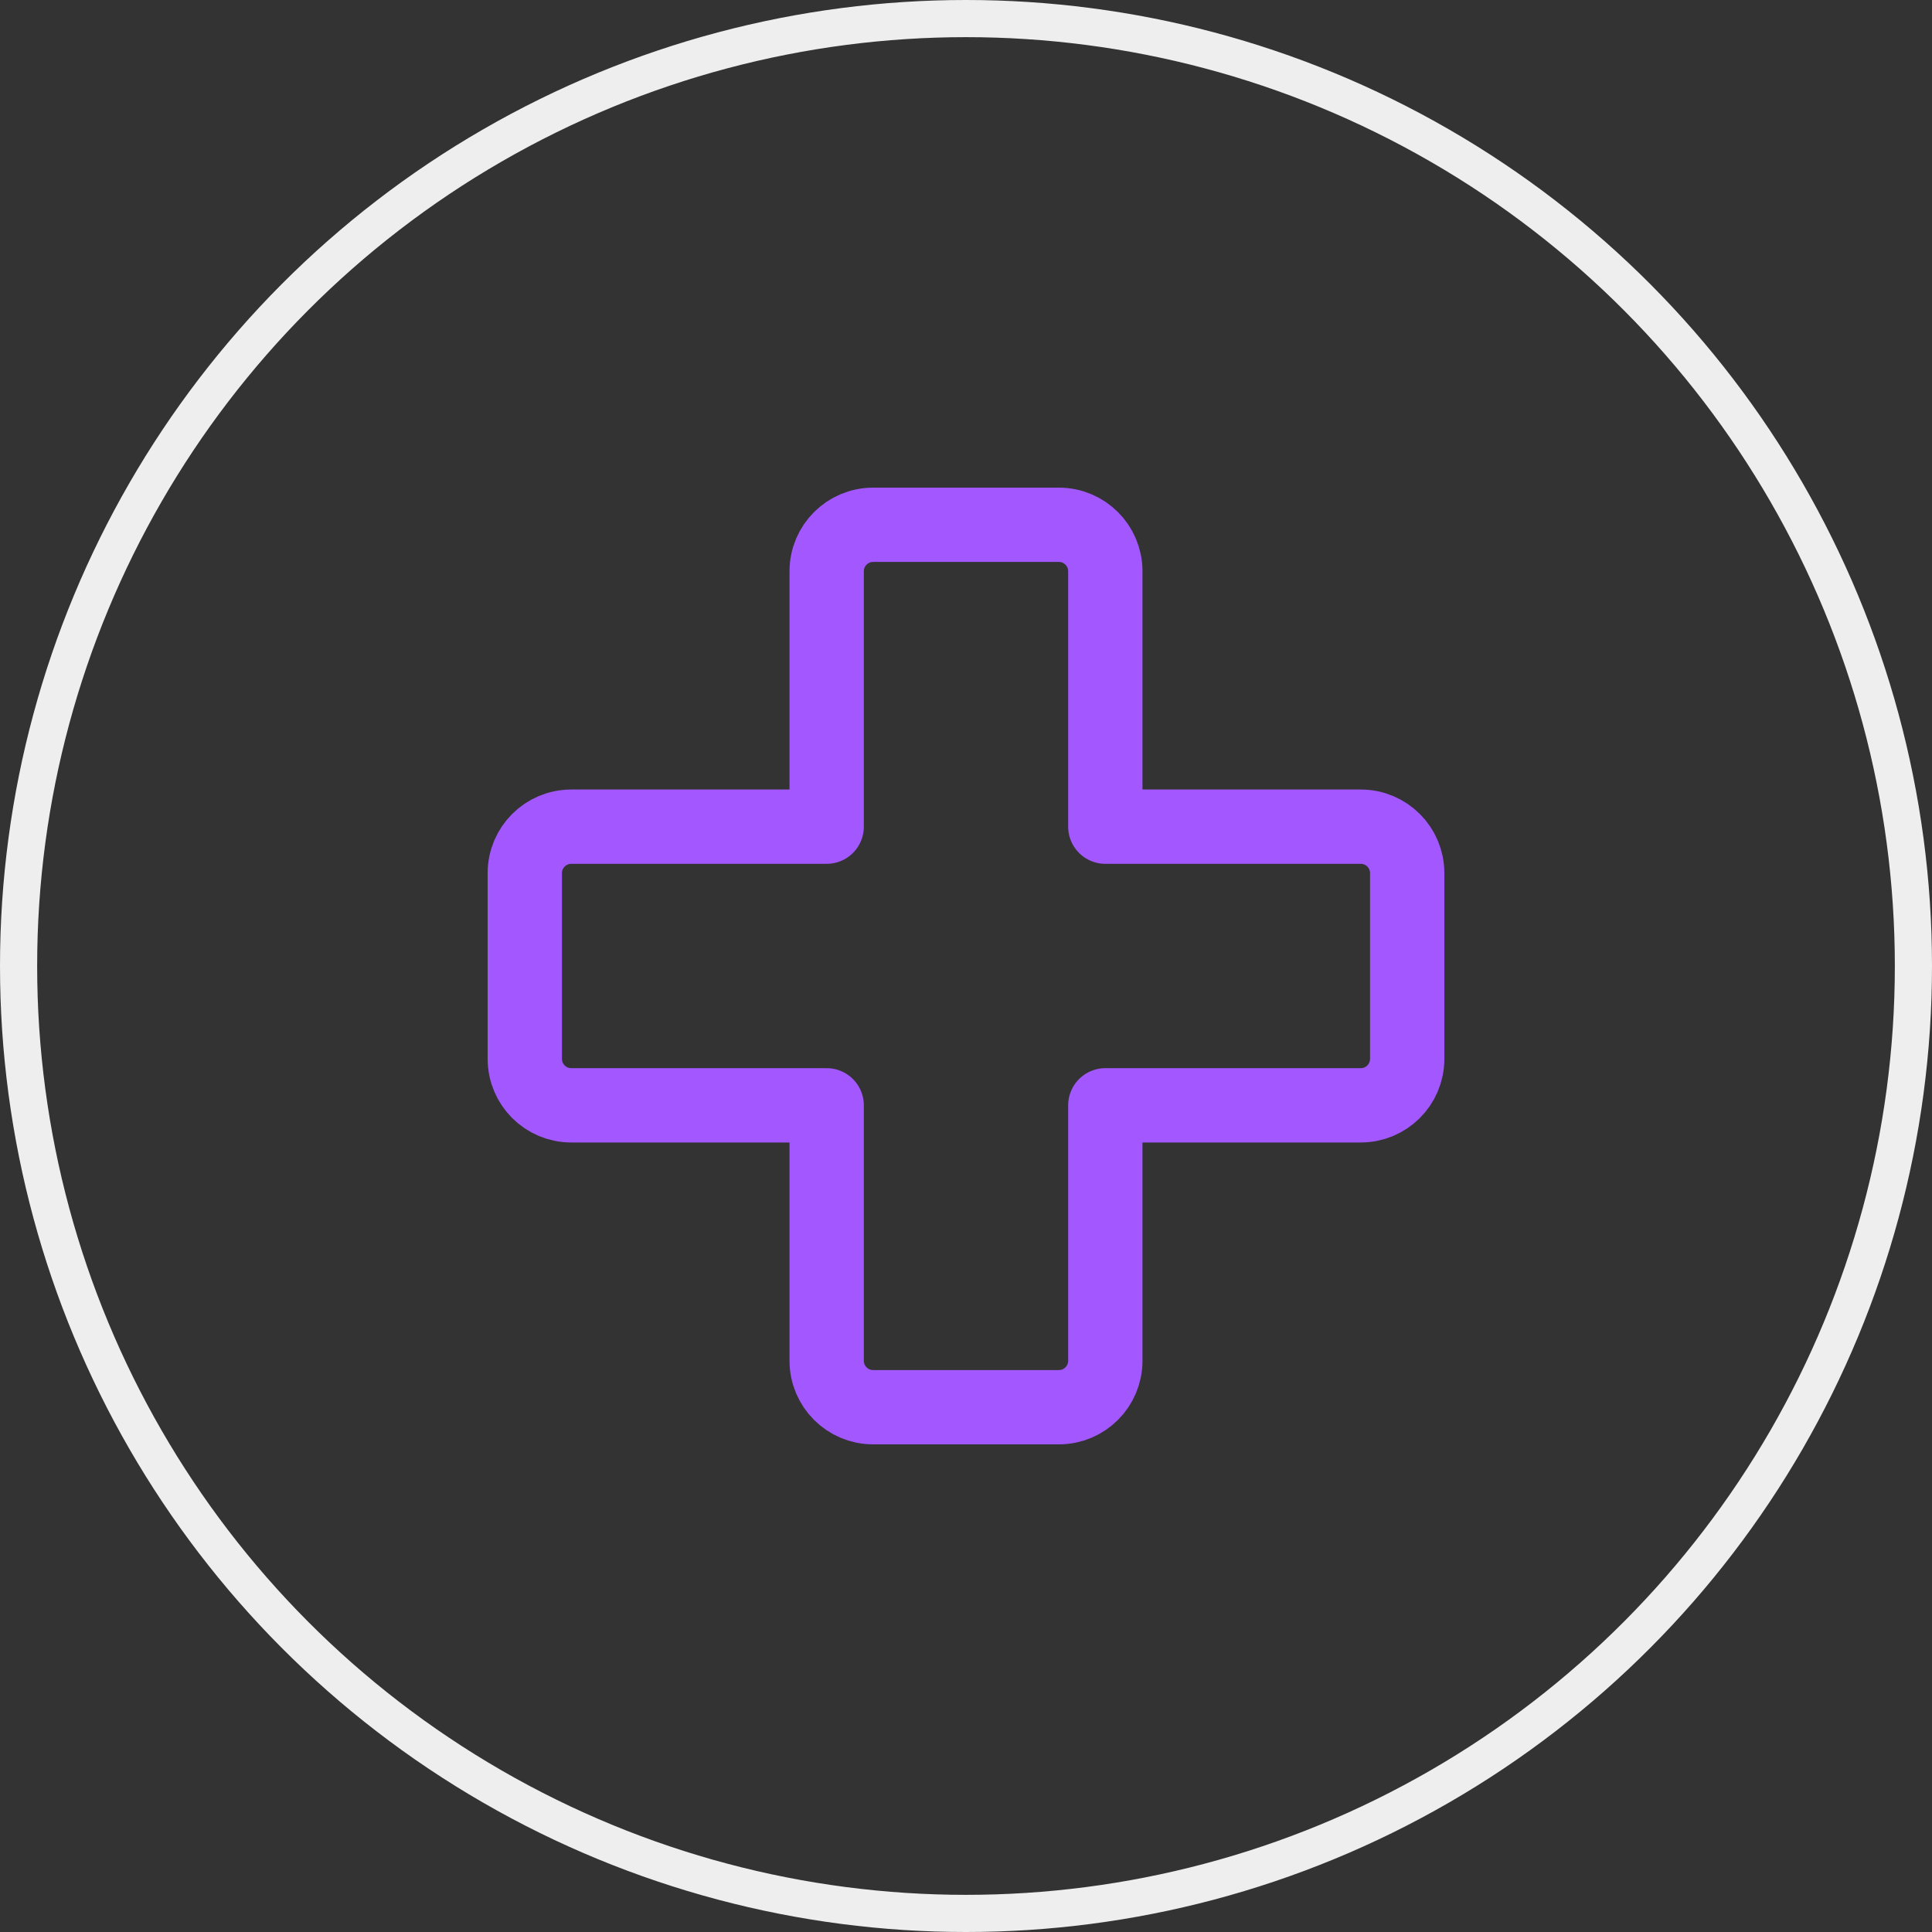
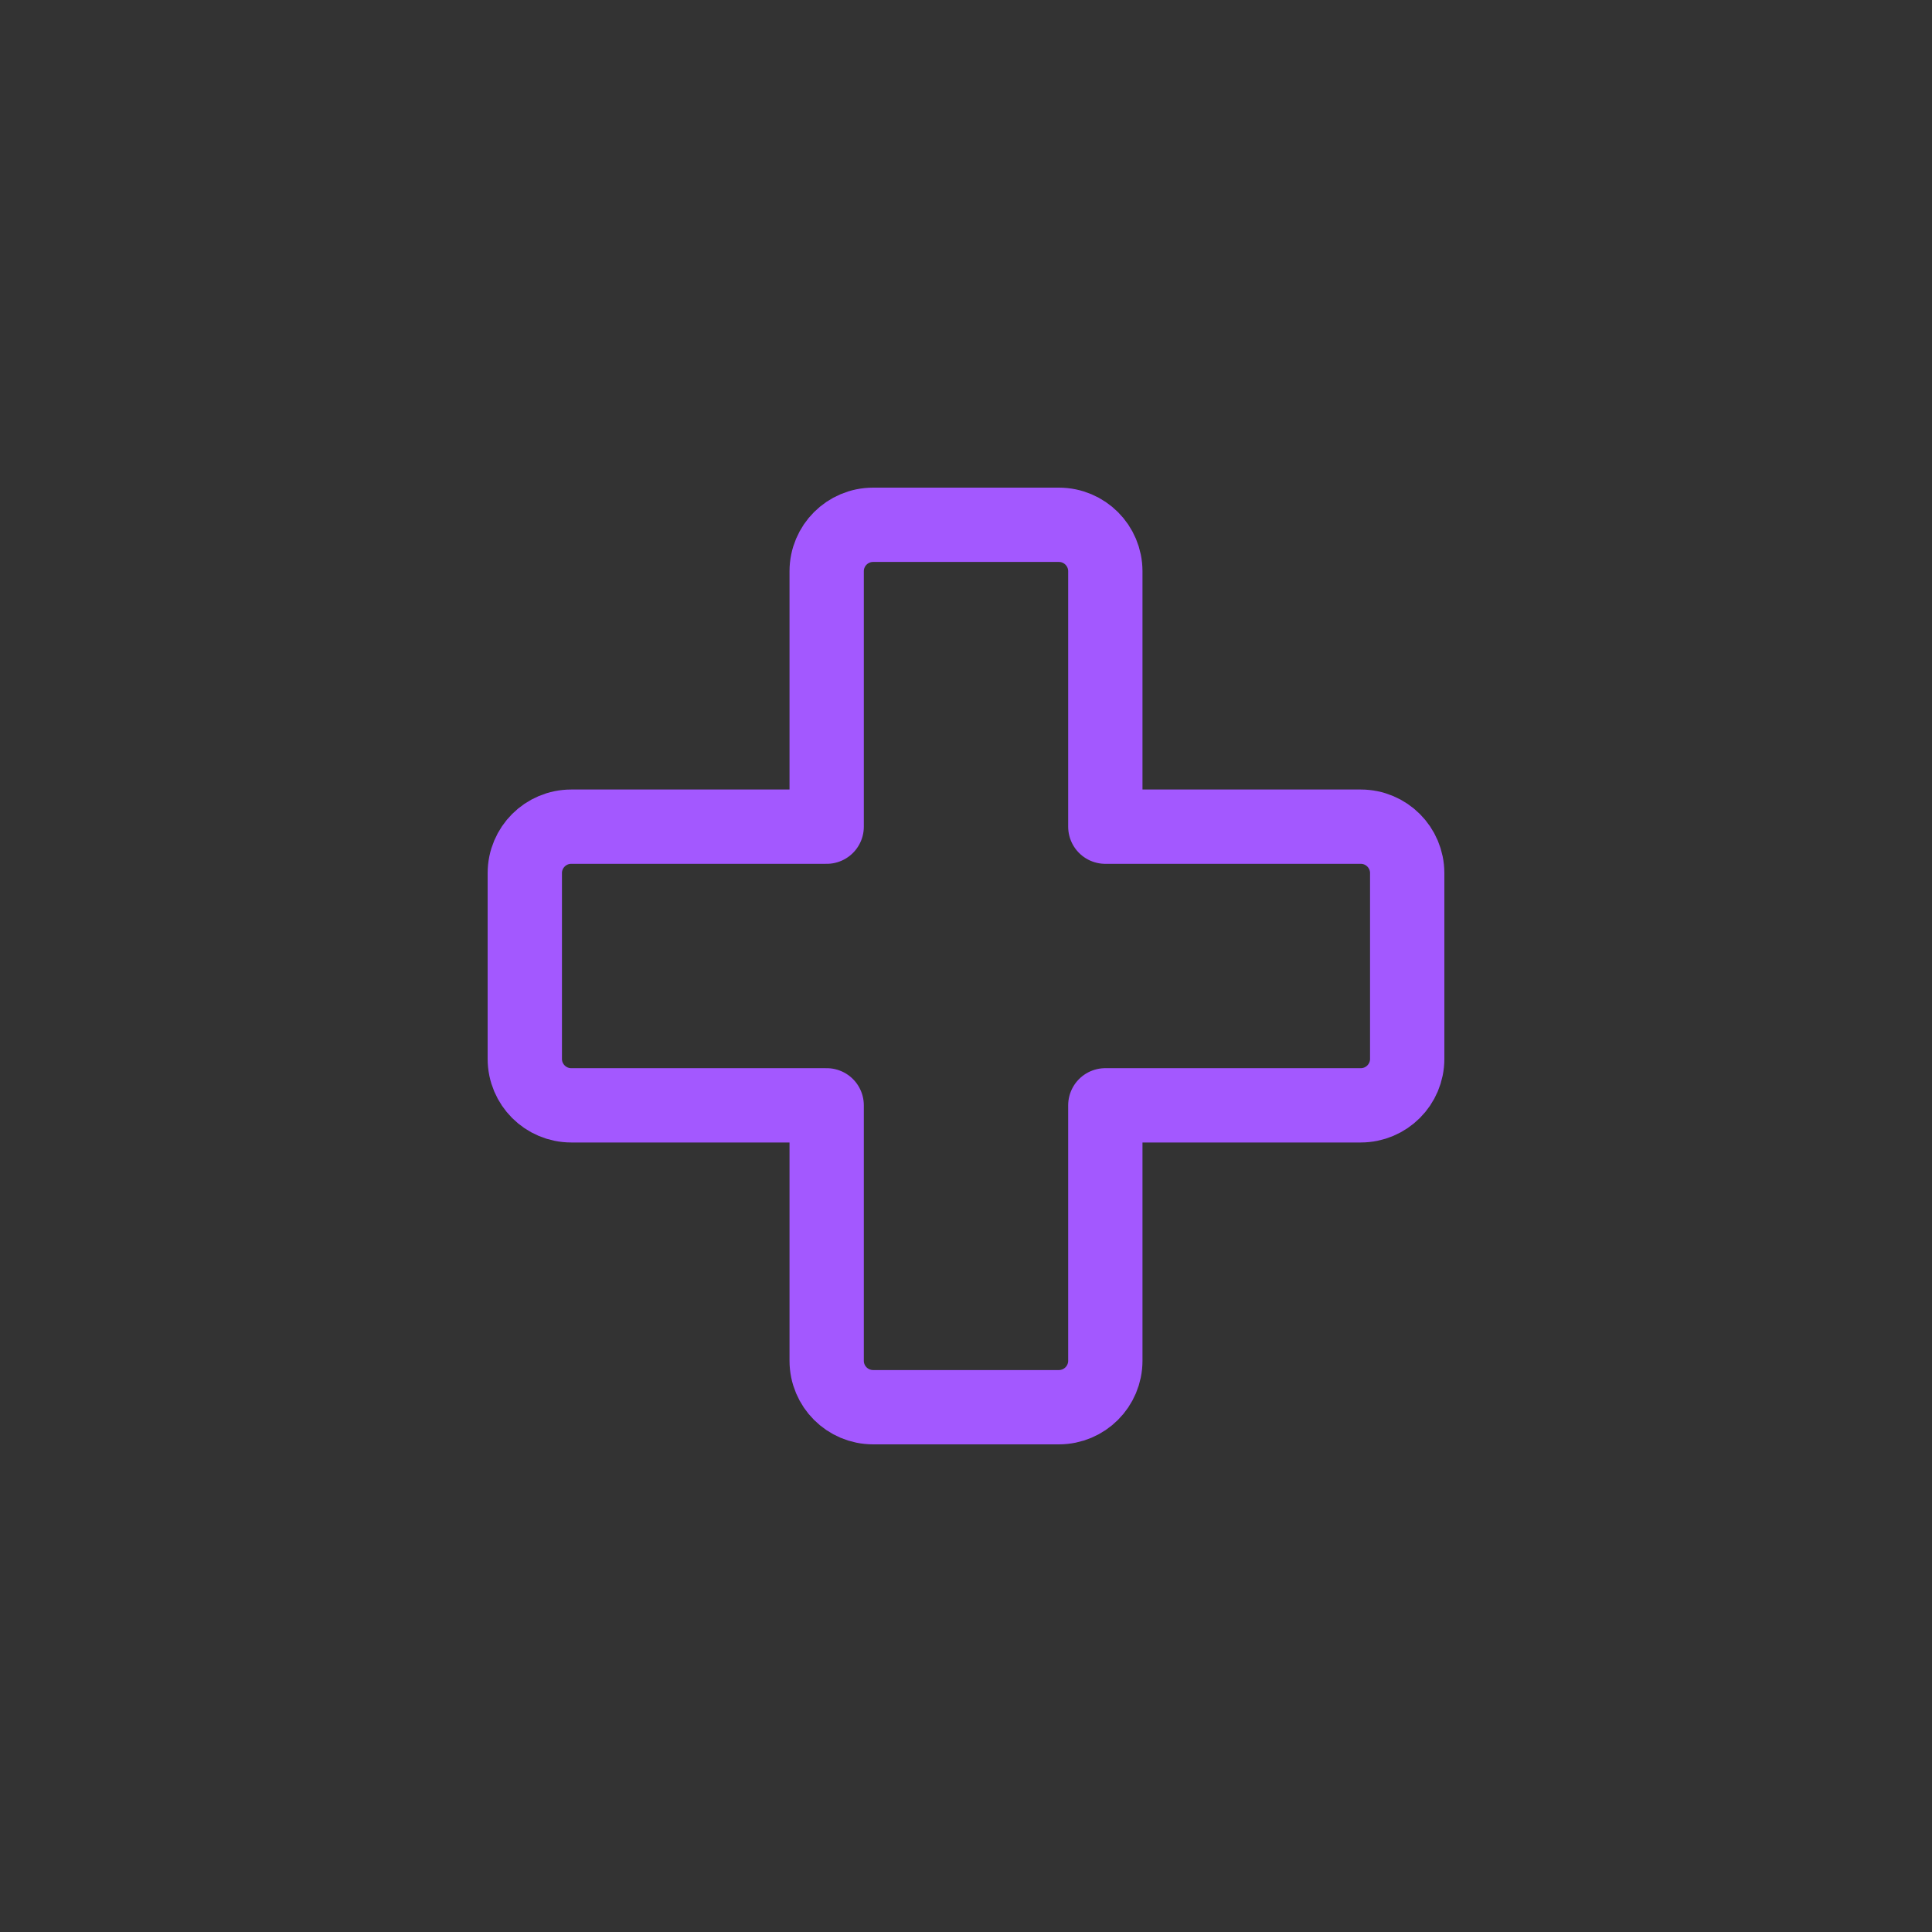
<svg xmlns="http://www.w3.org/2000/svg" width="52" height="52" viewBox="0 0 52 52" fill="none">
  <rect x="0" y="0" width="52" height="52" fill="#333333" stroke="none" />
-   <circle cx="26" cy="26" r="25.5" stroke="#EEEEEE" />
  <path d="M15.375 22.25H22.25V15.375C22.25 14.685 22.81 14.125 23.5 14.125H28.5C29.19 14.125 29.75 14.685 29.75 15.375V22.25H36.625C37.315 22.25 37.875 22.81 37.875 23.5V28.5C37.875 29.19 37.315 29.75 36.625 29.75H29.75V36.625C29.75 37.315 29.19 37.875 28.5 37.875H23.5C22.81 37.875 22.25 37.315 22.25 36.625V29.75H15.375C14.685 29.75 14.125 29.19 14.125 28.5V23.5C14.125 22.81 14.685 22.25 15.375 22.25Z" stroke="#A358FF" stroke-width="2" stroke-linecap="round" stroke-linejoin="round" />
</svg>